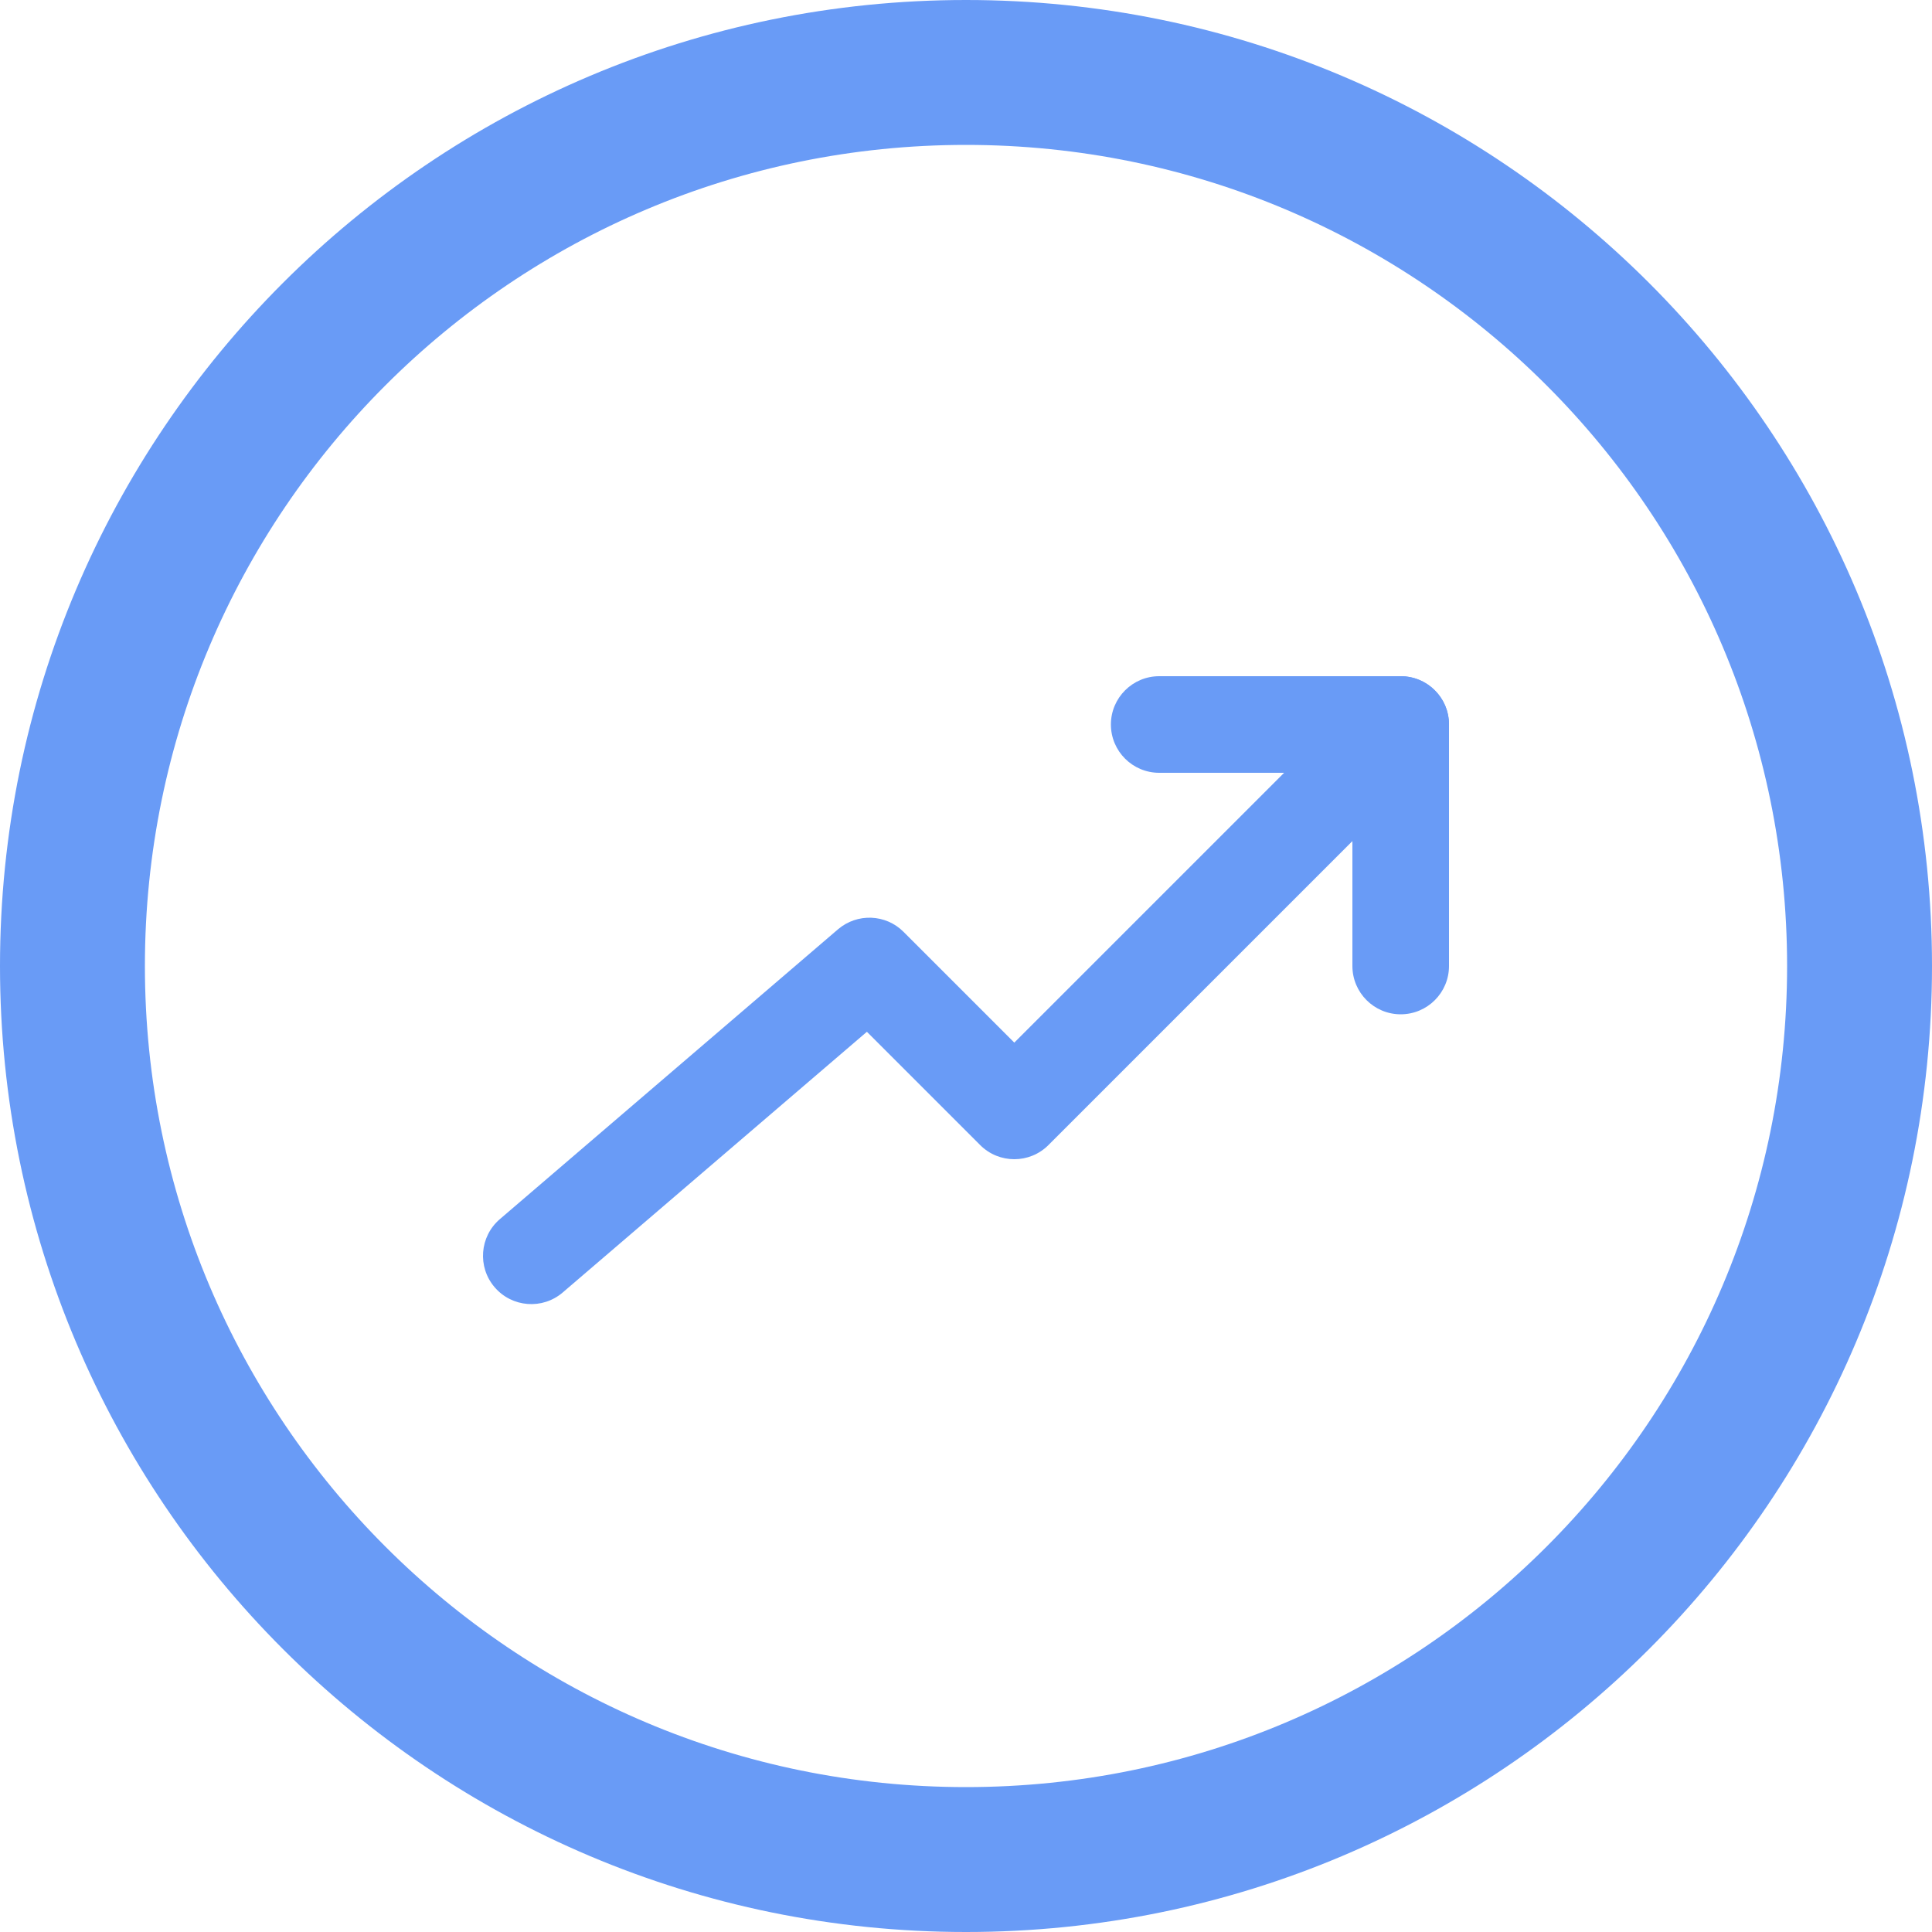
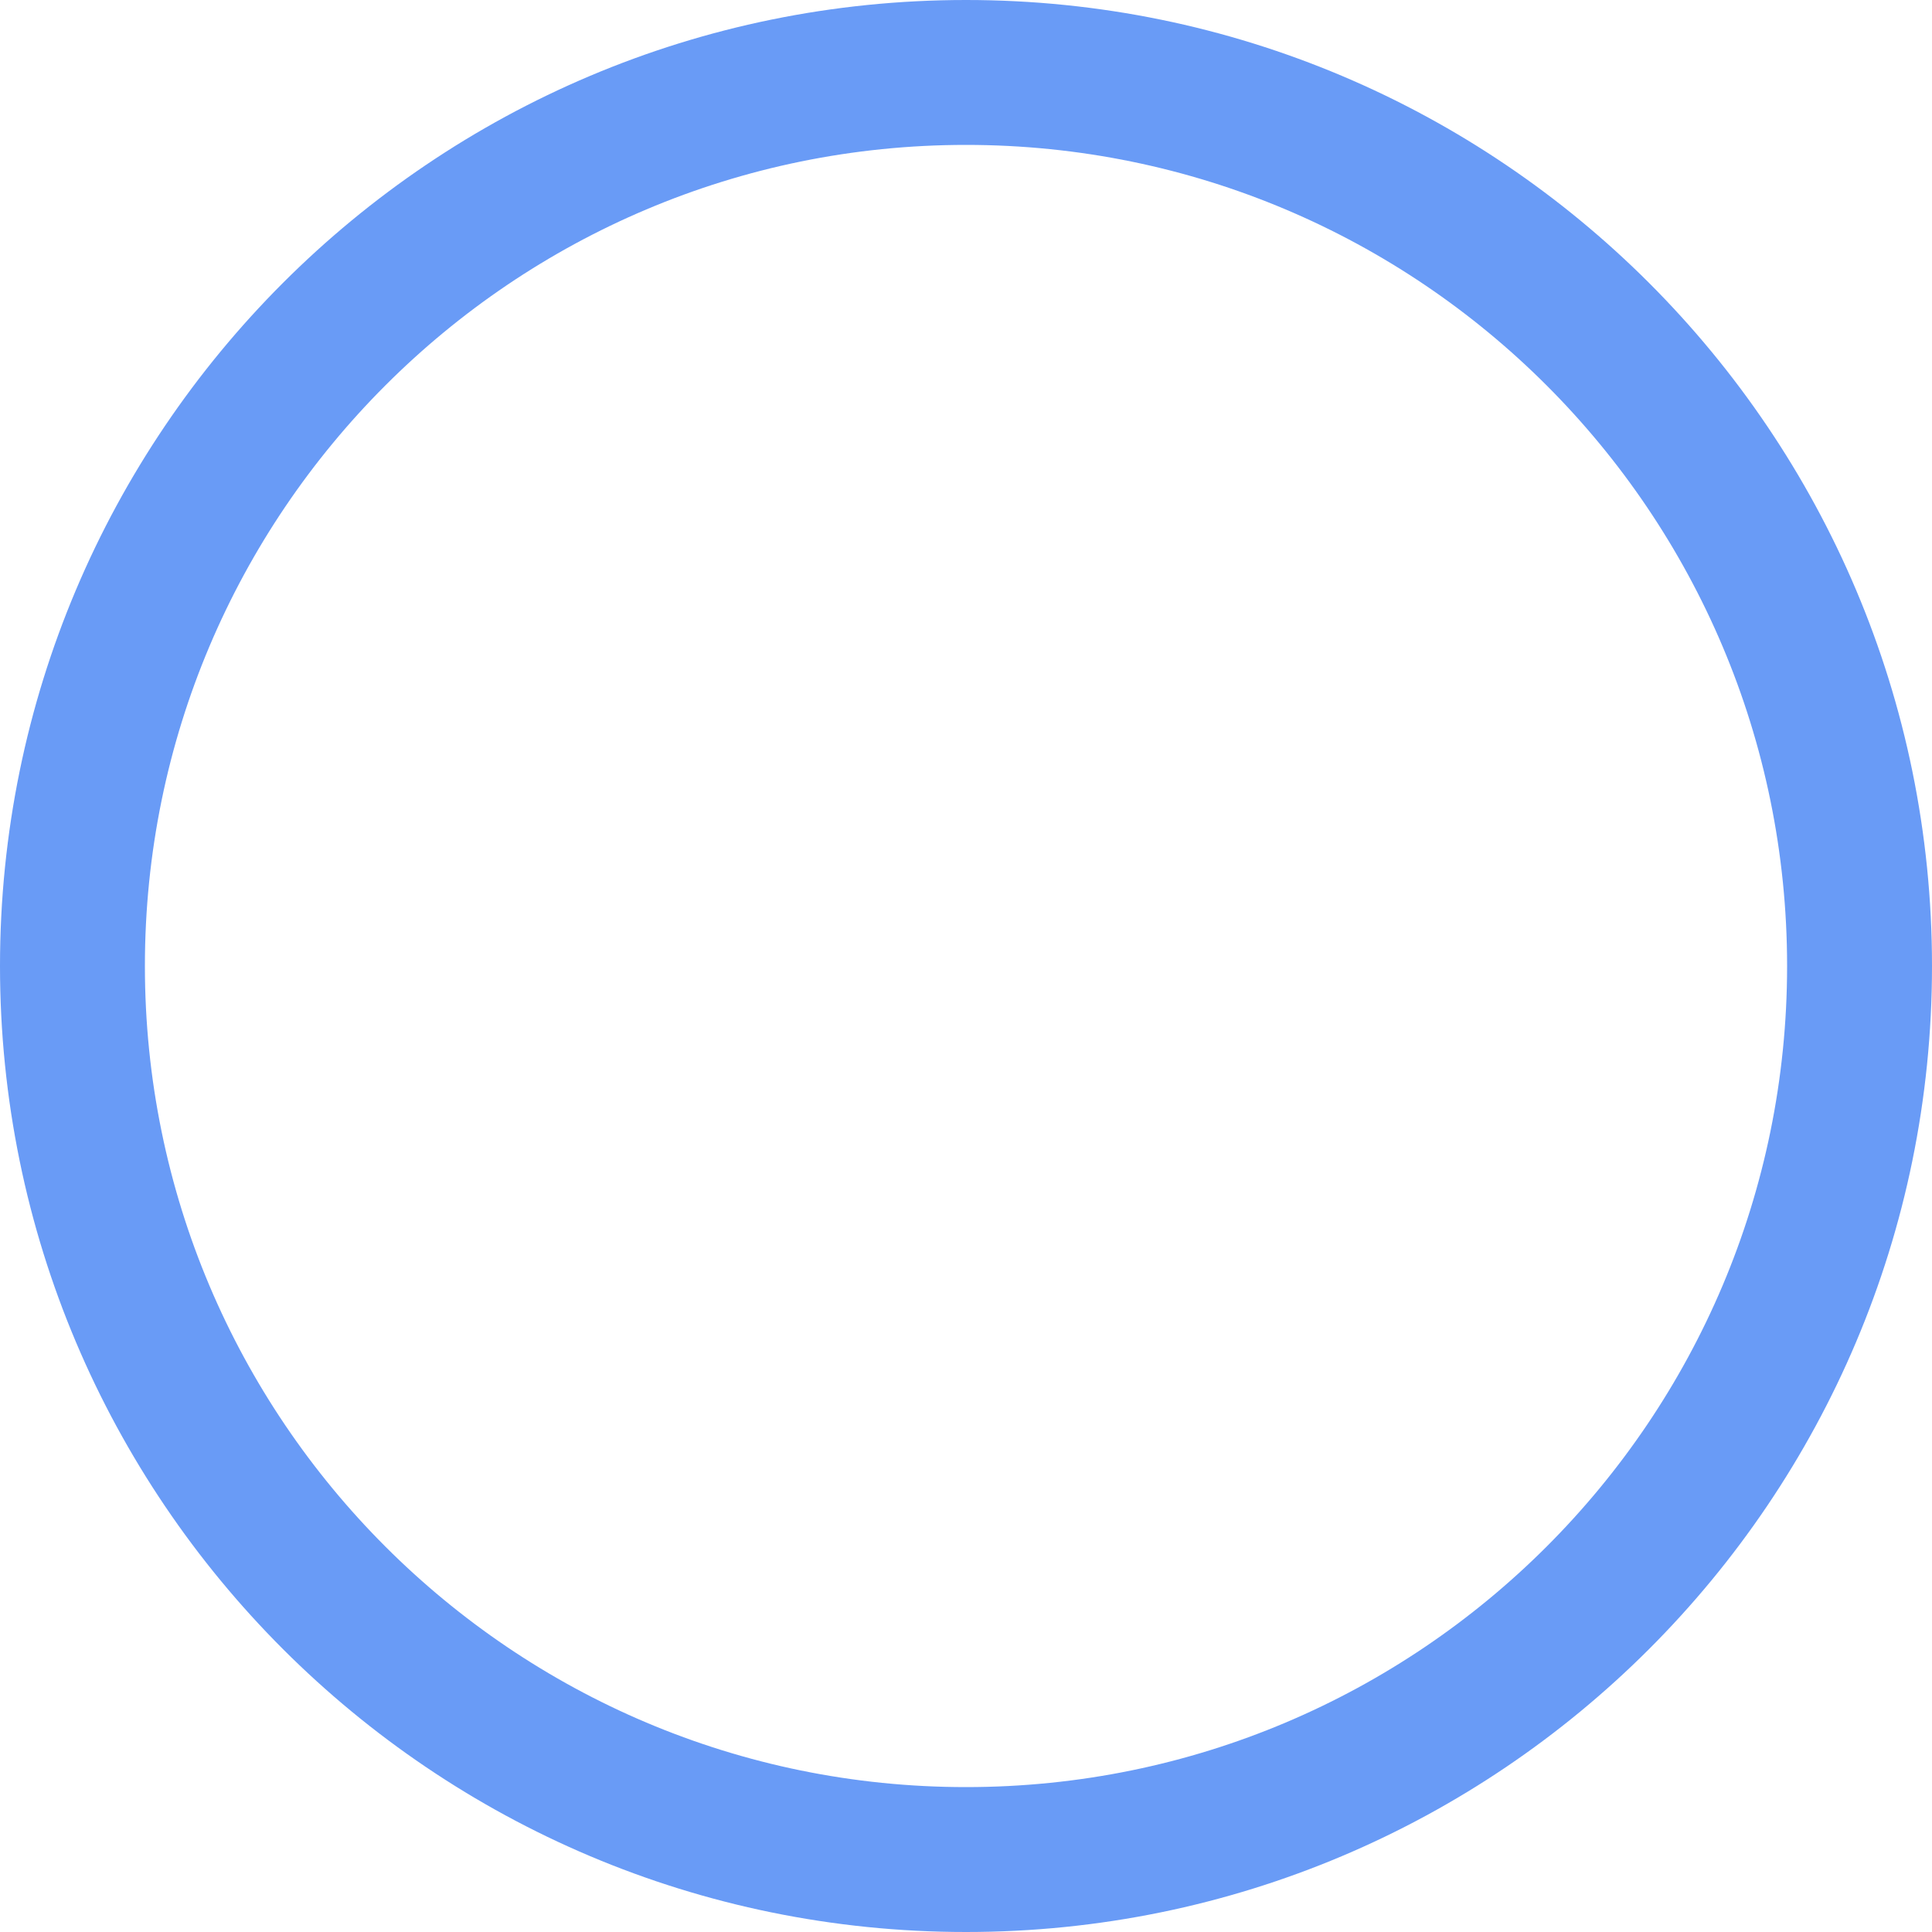
<svg xmlns="http://www.w3.org/2000/svg" width="40" height="40" viewBox="0 0 40 40" fill="none">
  <path fill-rule="evenodd" clip-rule="evenodd" d="M20 37C29.389 37 37 29.389 37 20C37 10.611 29.389 3 20 3C10.611 3 3 10.611 3 20C3 29.389 10.611 37 20 37ZM20 40C31.046 40 40 31.046 40 20C40 8.954 31.046 0 20 0C8.954 0 0 8.954 0 20C0 31.046 8.954 40 20 40Z" fill="#699BF6" />
-   <path fill-rule="evenodd" clip-rule="evenodd" d="M29.707 14.293C30.098 14.683 30.098 15.317 29.707 15.707L21.707 23.707C21.317 24.098 20.683 24.098 20.293 23.707L17.948 21.362L11.651 26.759C11.232 27.119 10.6 27.07 10.241 26.651C9.881 26.232 9.93 25.6 10.349 25.241L17.349 19.241C17.746 18.901 18.338 18.923 18.707 19.293L21 21.586L28.293 14.293C28.683 13.902 29.317 13.902 29.707 14.293Z" fill="#699BF6" />
-   <path fill-rule="evenodd" clip-rule="evenodd" d="M23 15C23 14.448 23.448 14 24 14H29C29.552 14 30 14.448 30 15V20C30 20.552 29.552 21 29 21C28.448 21 28 20.552 28 20V16H24C23.448 16 23 15.552 23 15Z" fill="#699BF6" />
</svg>